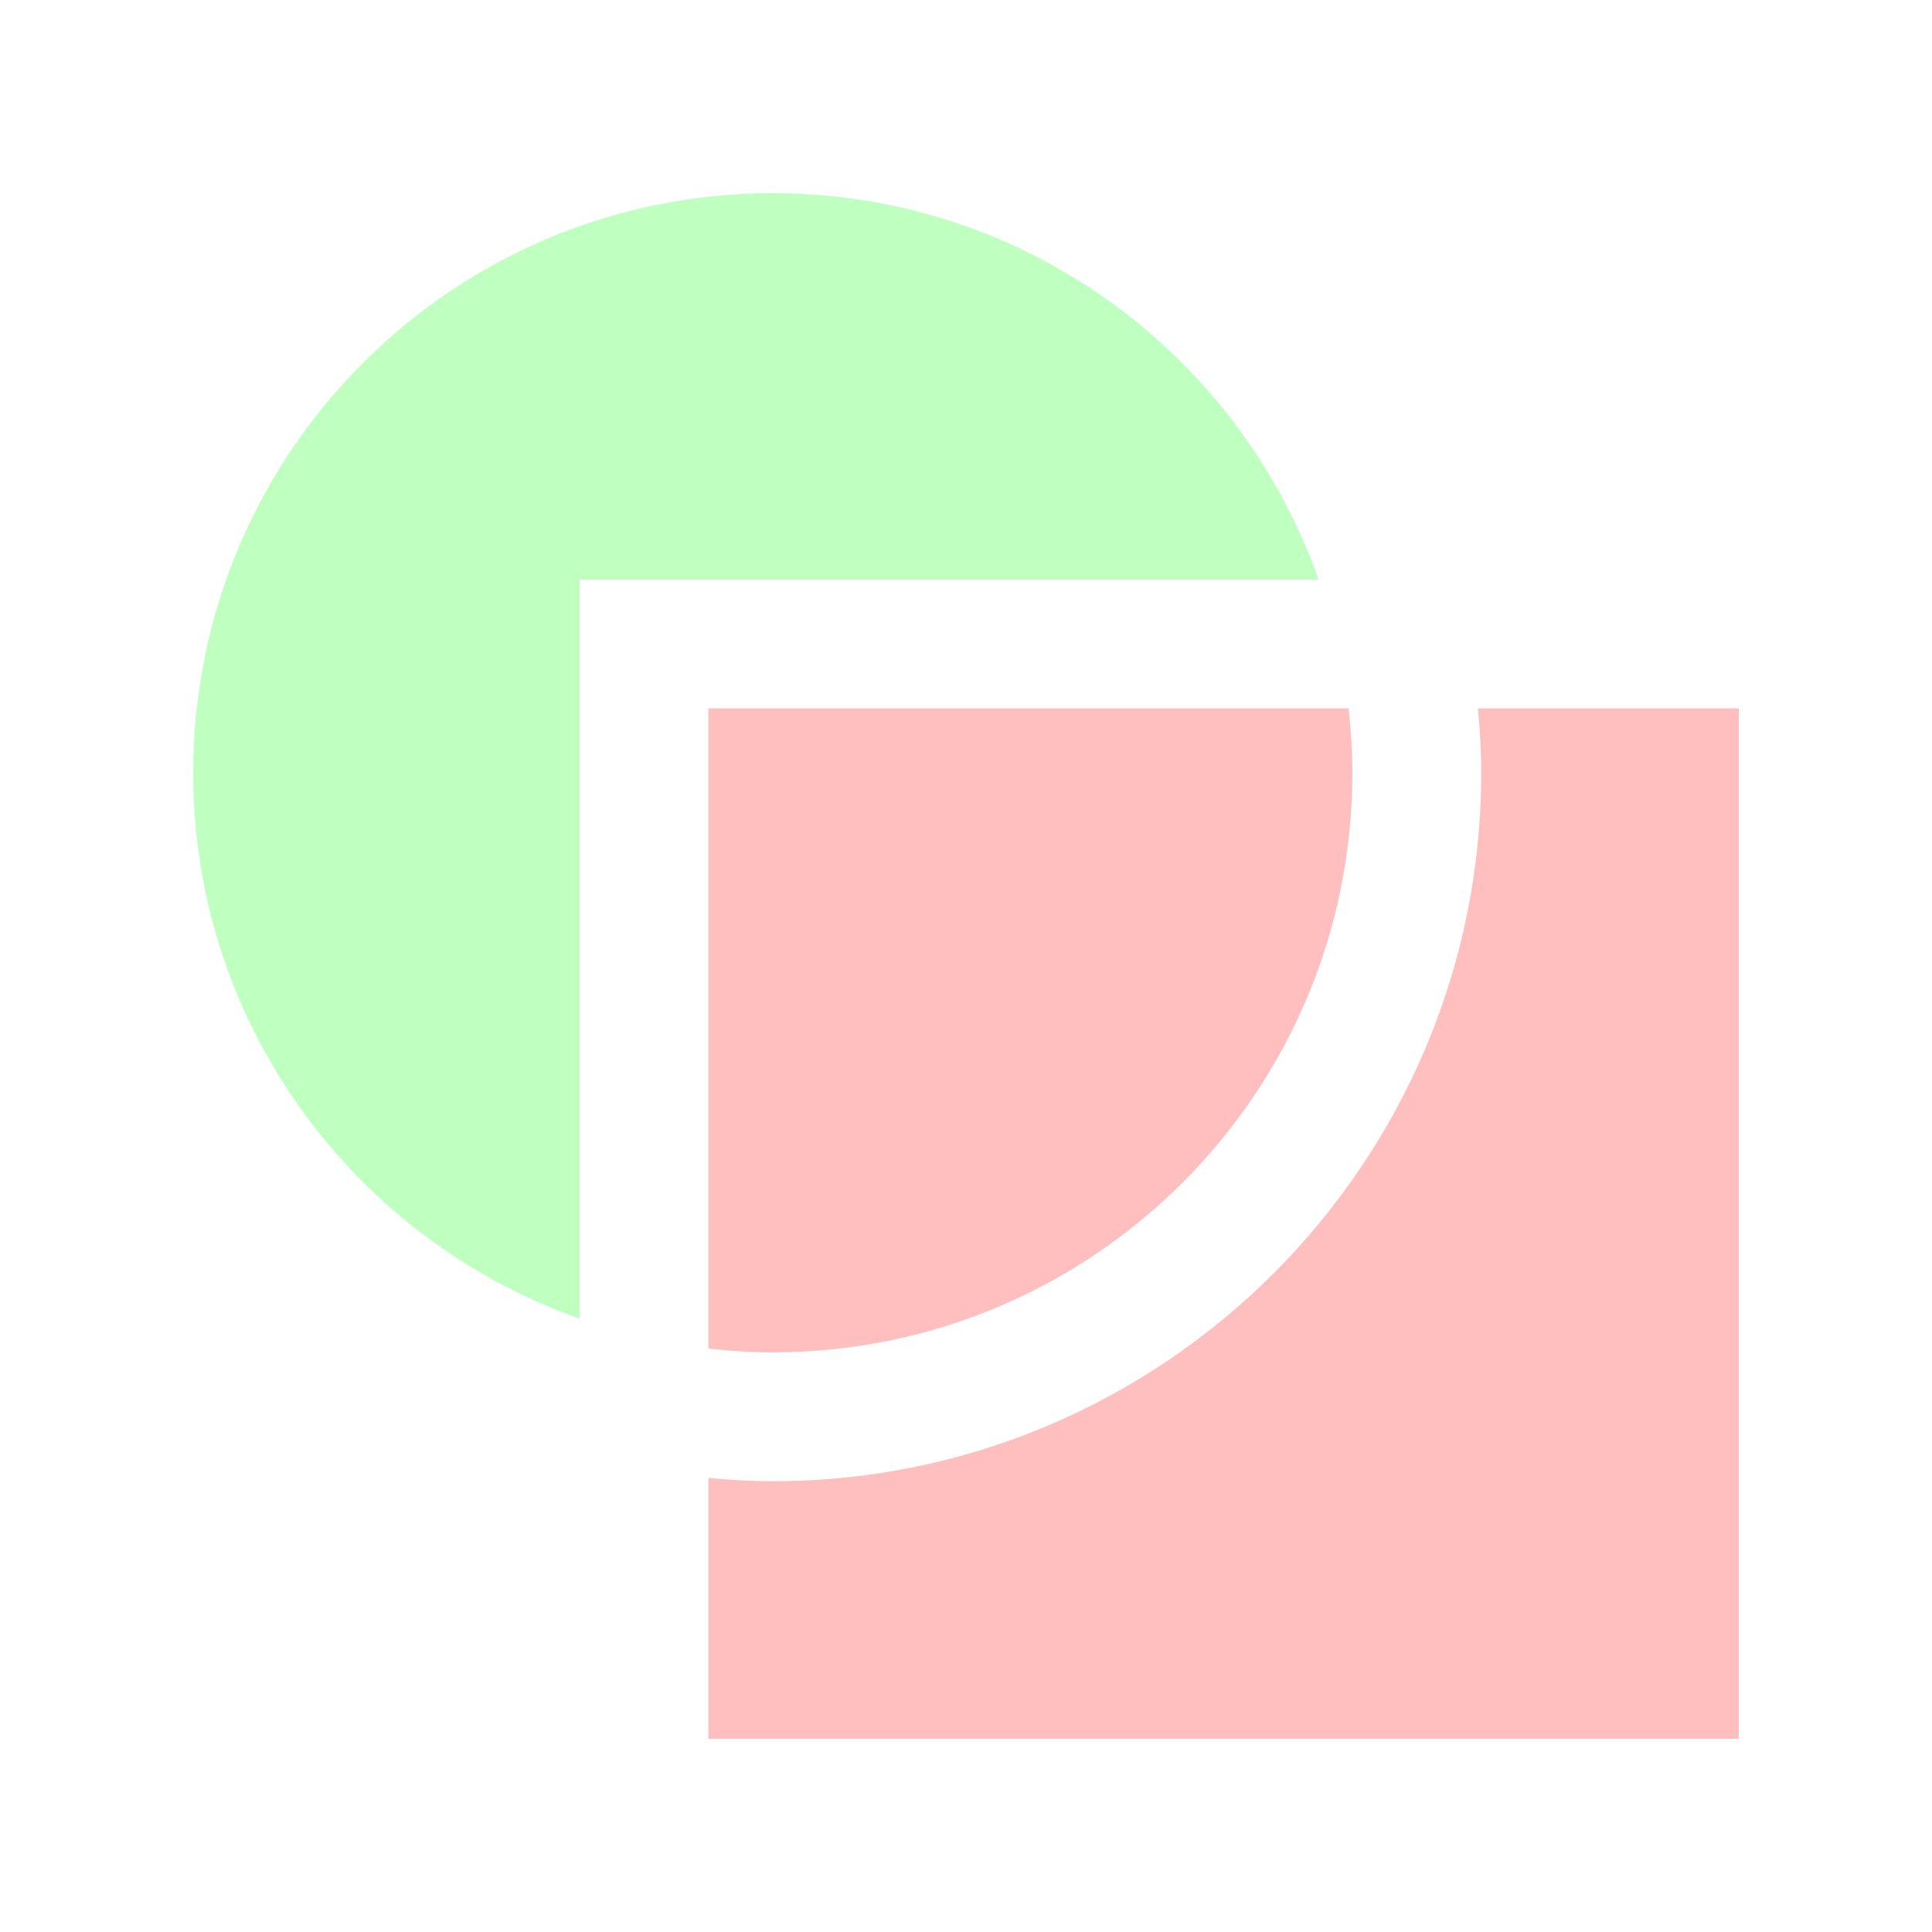
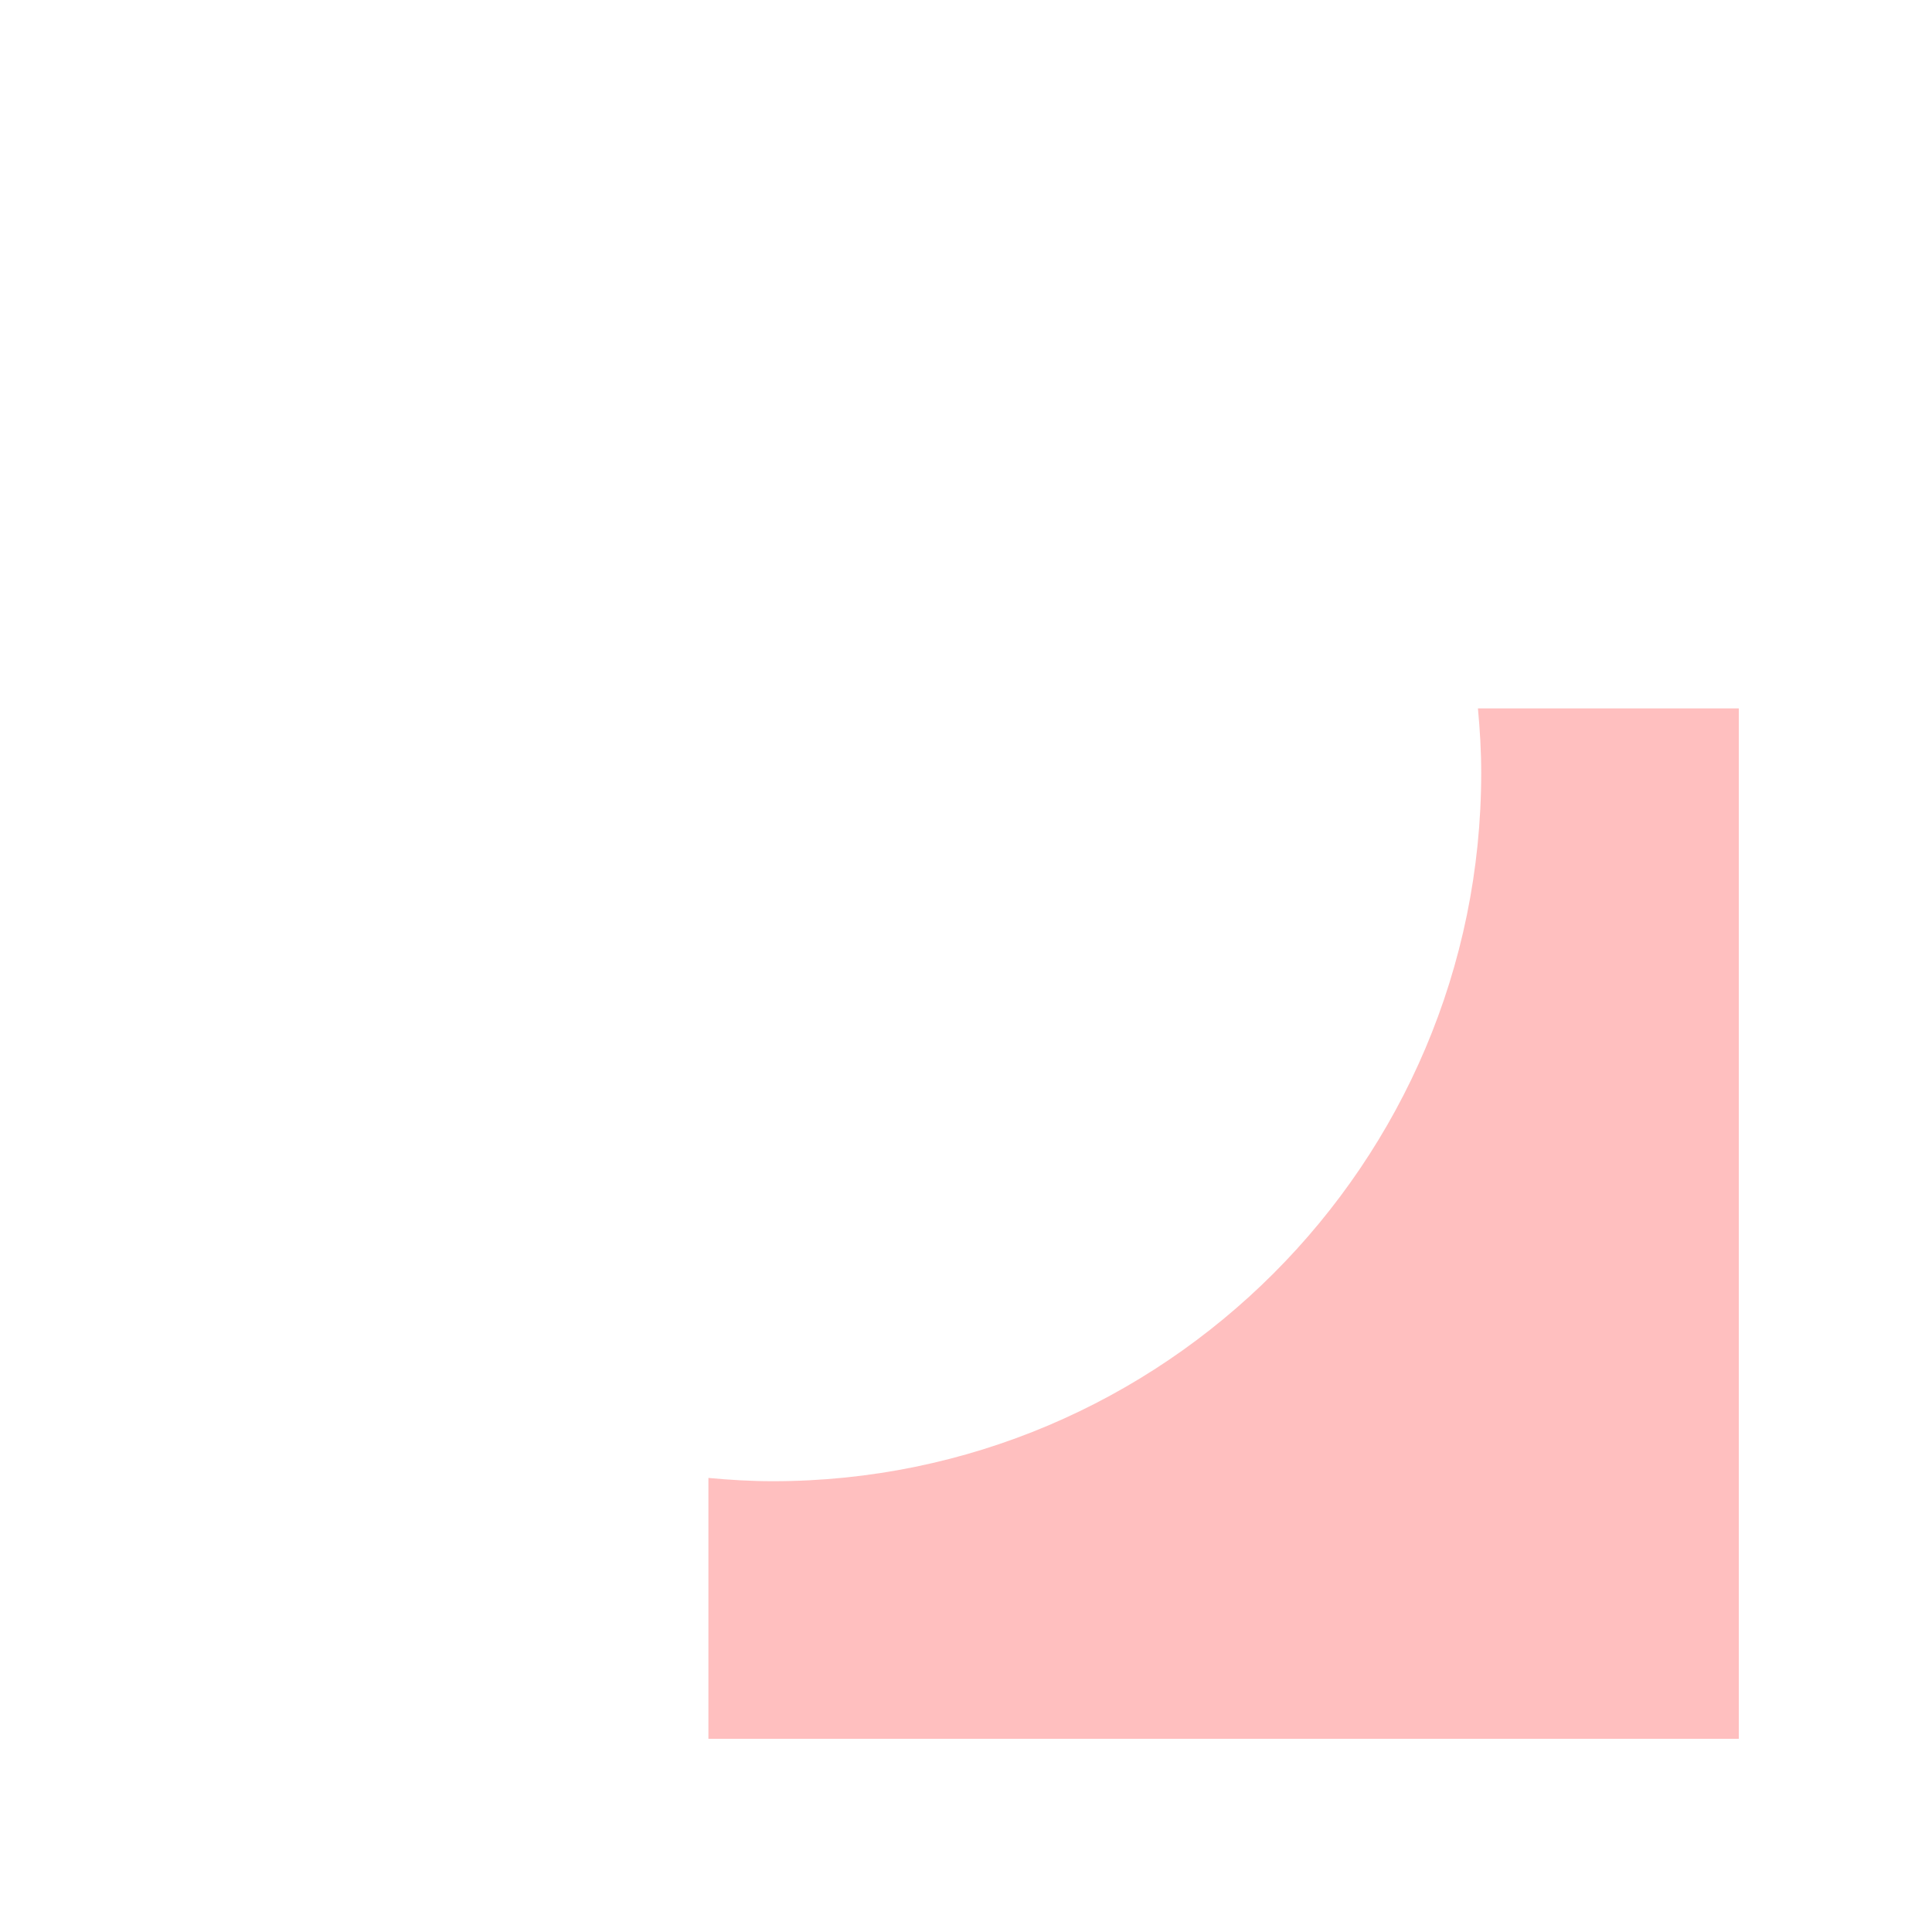
<svg xmlns="http://www.w3.org/2000/svg" xmlns:ns1="http://sodipodi.sourceforge.net/DTD/sodipodi-0.dtd" xmlns:ns2="http://www.inkscape.org/namespaces/inkscape" fill="none" height="40" viewBox="0 0 40 40" width="40" version="1.1" id="svg1119" ns1:docname="icon-creativity1.svg" ns2:version="1.1 (c68e22c387, 2021-05-23)">
  <defs id="defs1123" />
  <ns1:namedview id="namedview1121" pagecolor="#ffffff" bordercolor="#666666" borderopacity="1.0" ns2:pageshadow="2" ns2:pageopacity="0.0" ns2:pagecheckerboard="0" showgrid="false" ns2:zoom="16.3" ns2:cx="20.030675" ns2:cy="20.030675" ns2:window-width="1600" ns2:window-height="837" ns2:window-x="-8" ns2:window-y="-8" ns2:window-maximized="1" ns2:current-layer="svg1119" />
  <linearGradient id="a" gradientUnits="userSpaceOnUse" x1="38.367" x2="22.899" y1="8.895" y2="39.526">
    <stop offset="0" stop-color="#f1d9b4" id="stop1103" />
    <stop offset="1" stop-color="#f9f0e1" id="stop1105" />
  </linearGradient>
  <linearGradient id="b" gradientUnits="userSpaceOnUse" x1="30.059" x2=".775" y1="-7.781" y2="43.01">
    <stop offset="0" stop-color="#cfdaf8" id="stop1108" />
    <stop offset="1" stop-color="#e4eafb" id="stop1110" />
  </linearGradient>
  <path d="m30.599 14.667c.041.44.068.883.068 1.333 0 8.087-6.58 14.667-14.667 14.667-.45 0-.893-.027-1.333-.068v5.401h21.333v-21.333z" fill="url(#a)" id="path1113" style="fill:#ff0000;opacity:0.25" />
-   <path d="m12 12h15.302c-1.648-4.658-6.079-8-11.302-8-6.628 0-12 5.372-12 12 0 5.223 3.342 9.654 8 11.302z" fill="url(#b)" id="path1115" style="fill:#00ff00;opacity:0.25" />
-   <path d="m14.666 27.921c.438.048.883.078 1.333.078 6.628 0 12-5.371 12-11.999 0-.45-.03-.894-.078-1.333h-13.255z" fill="#f4dfc0" id="path1117" style="fill:#ff0000;opacity:0.25" />
</svg>